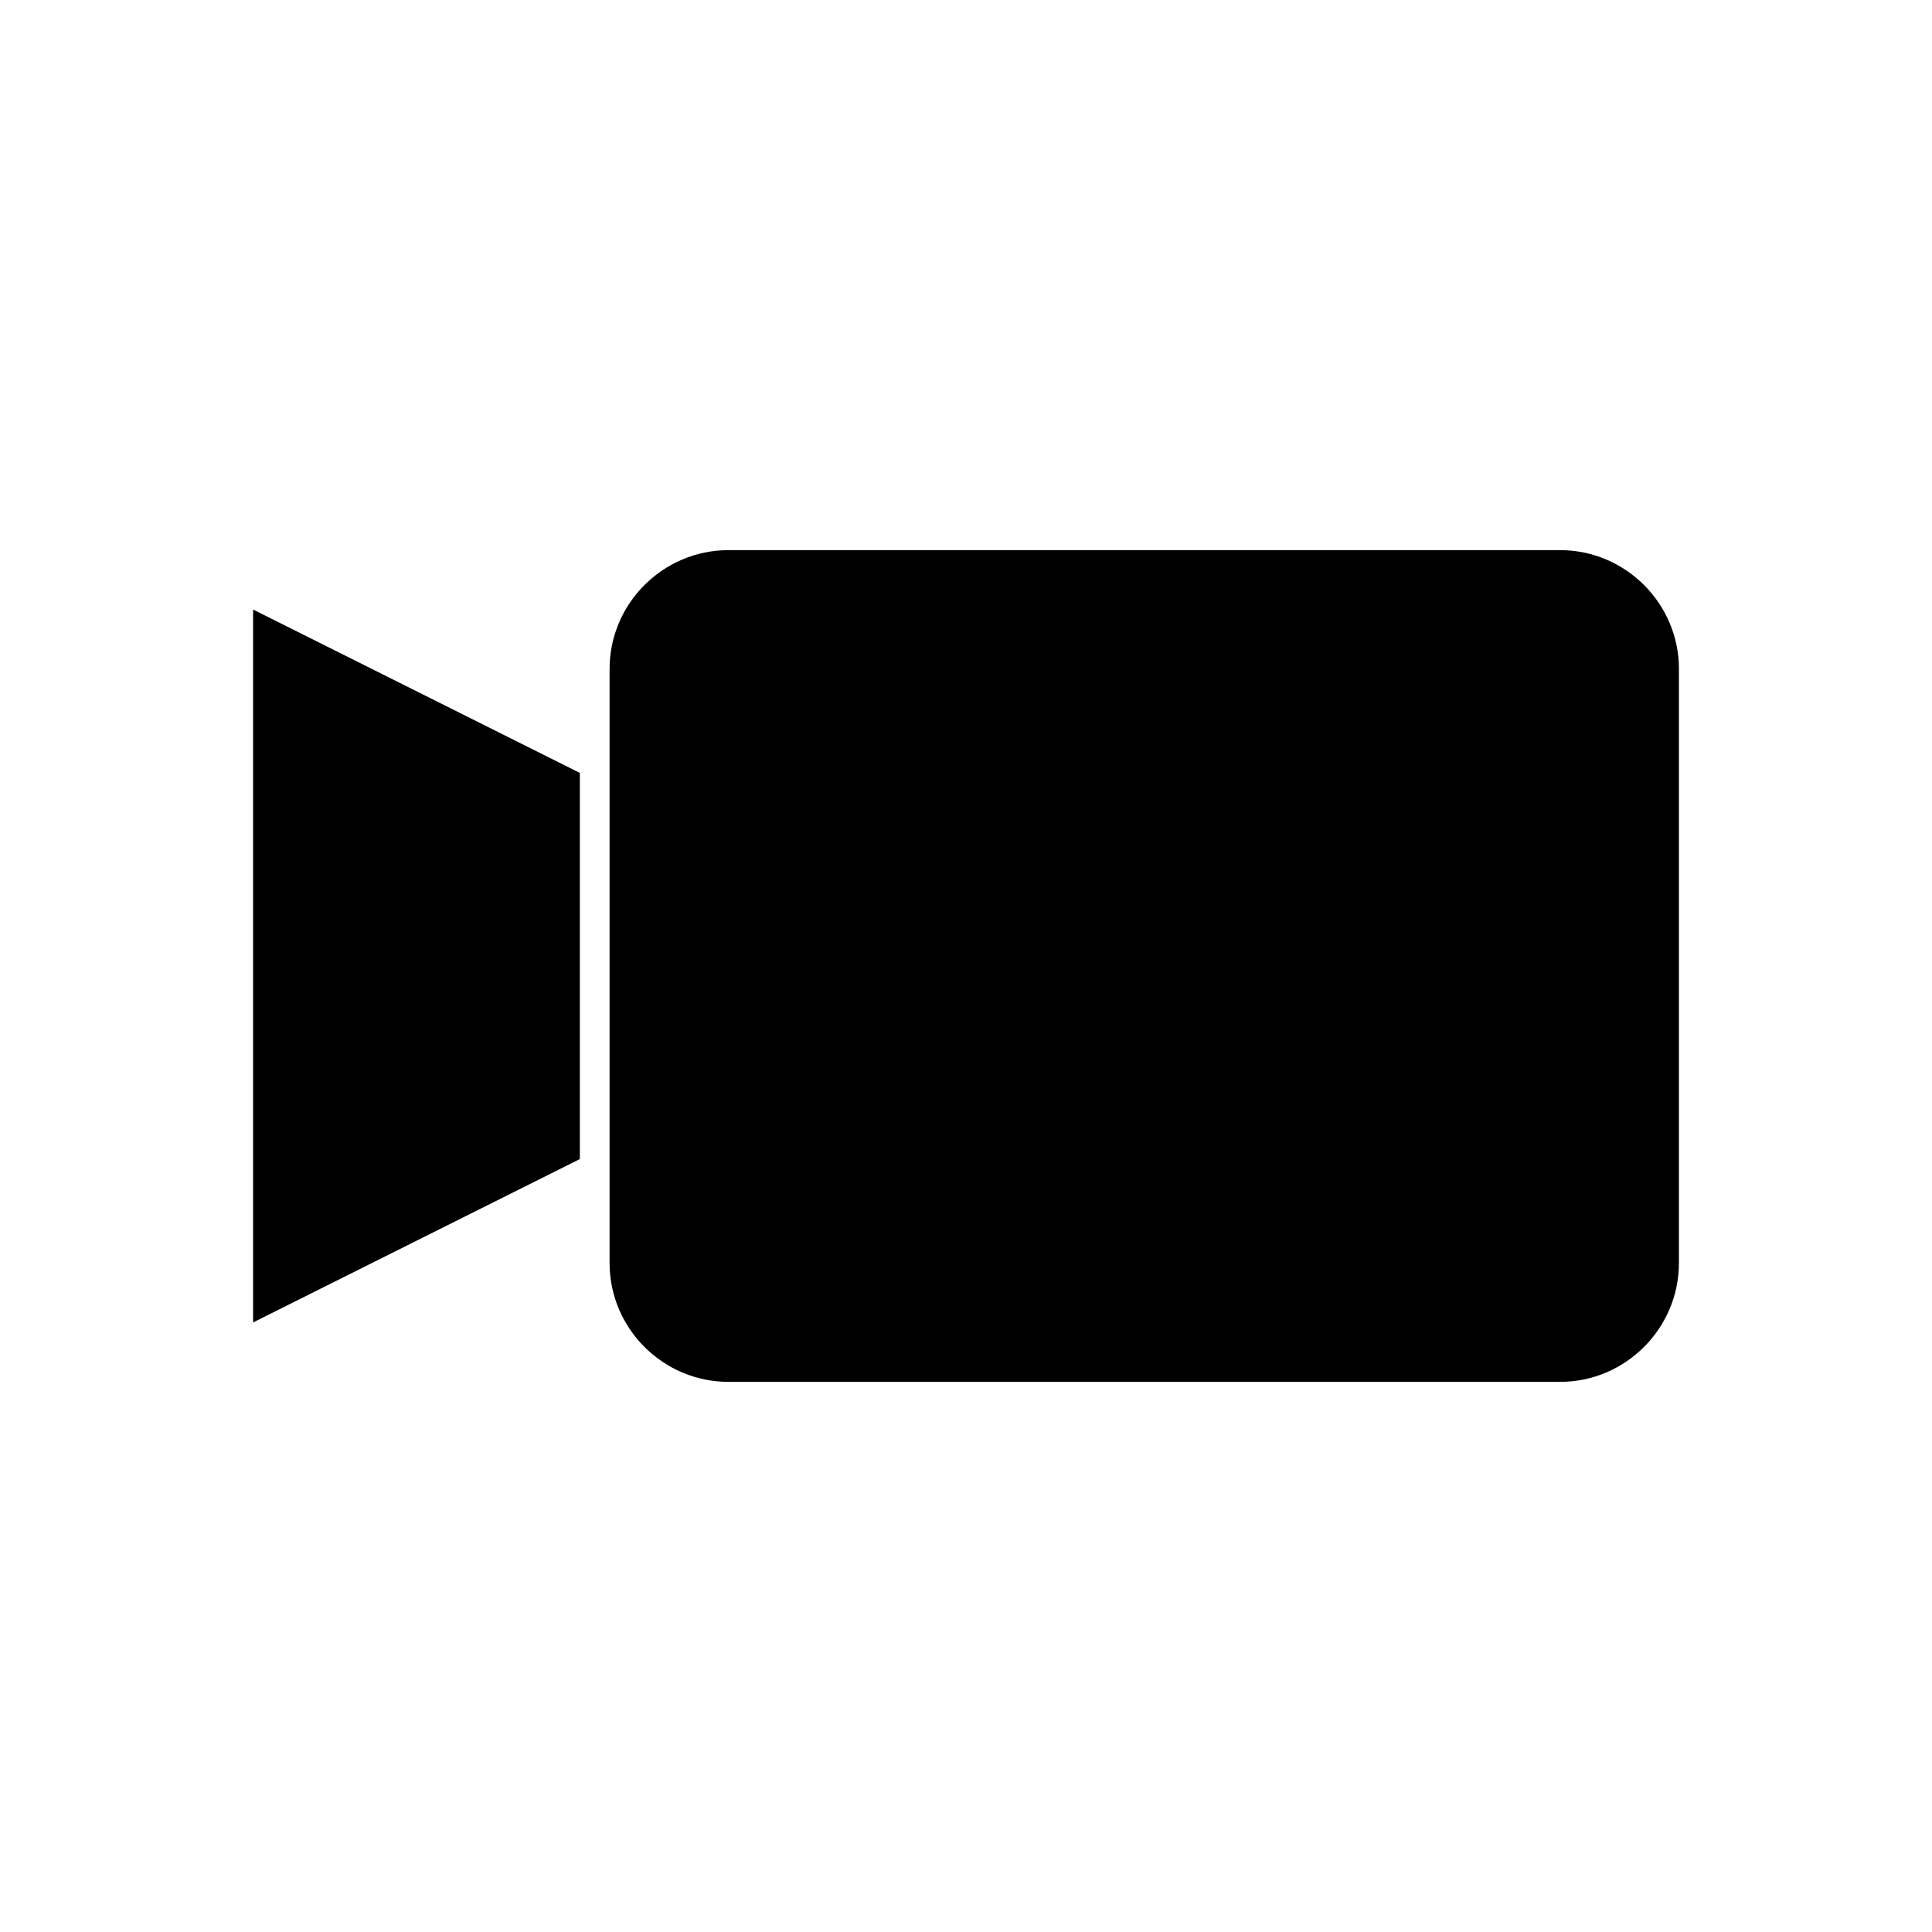
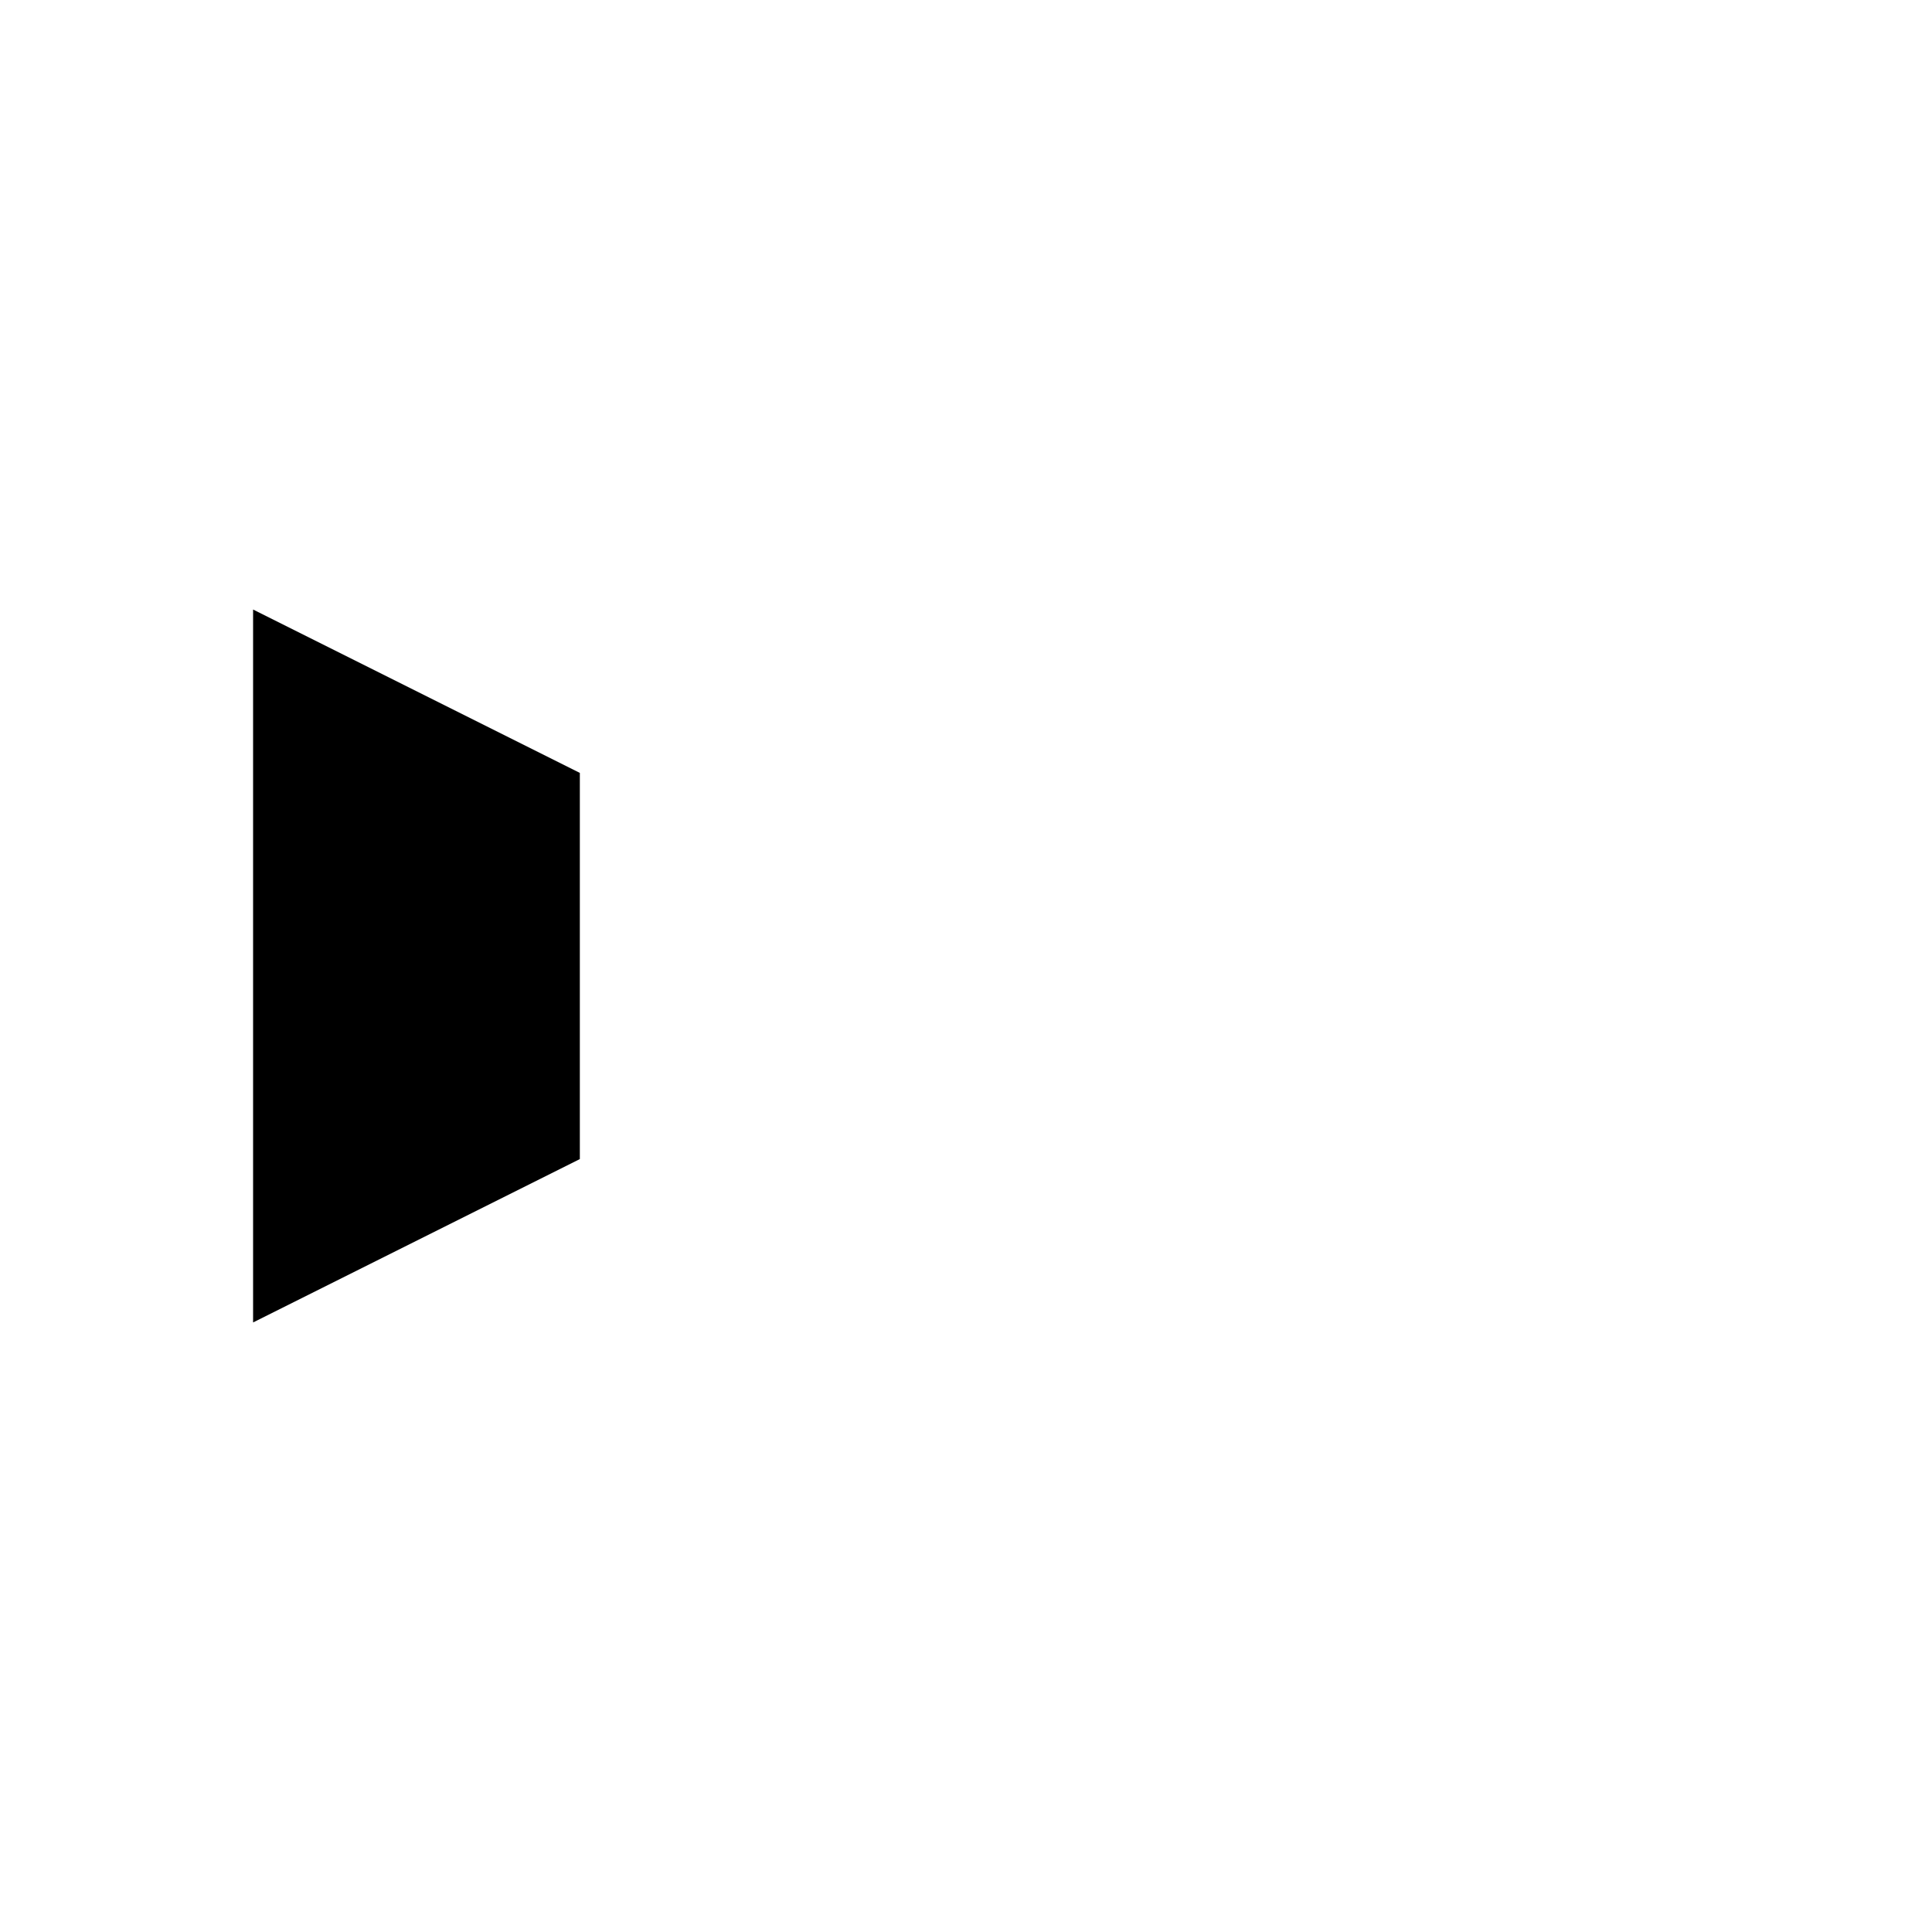
<svg xmlns="http://www.w3.org/2000/svg" fill="#000000" width="800px" height="800px" version="1.1" viewBox="144 144 512 512">
  <g>
    <path d="m211.07 494.46v-188.93l86.594 43.297v102.34z" />
-     <path d="m588.93 321.28v157.44c0 17.32-14.168 31.488-31.488 31.488h-220.41c-17.32 0-31.488-14.168-31.488-31.488v-157.44c0-17.32 14.168-31.488 31.488-31.488h220.42c17.32 0 31.488 14.168 31.488 31.488z" />
  </g>
</svg>